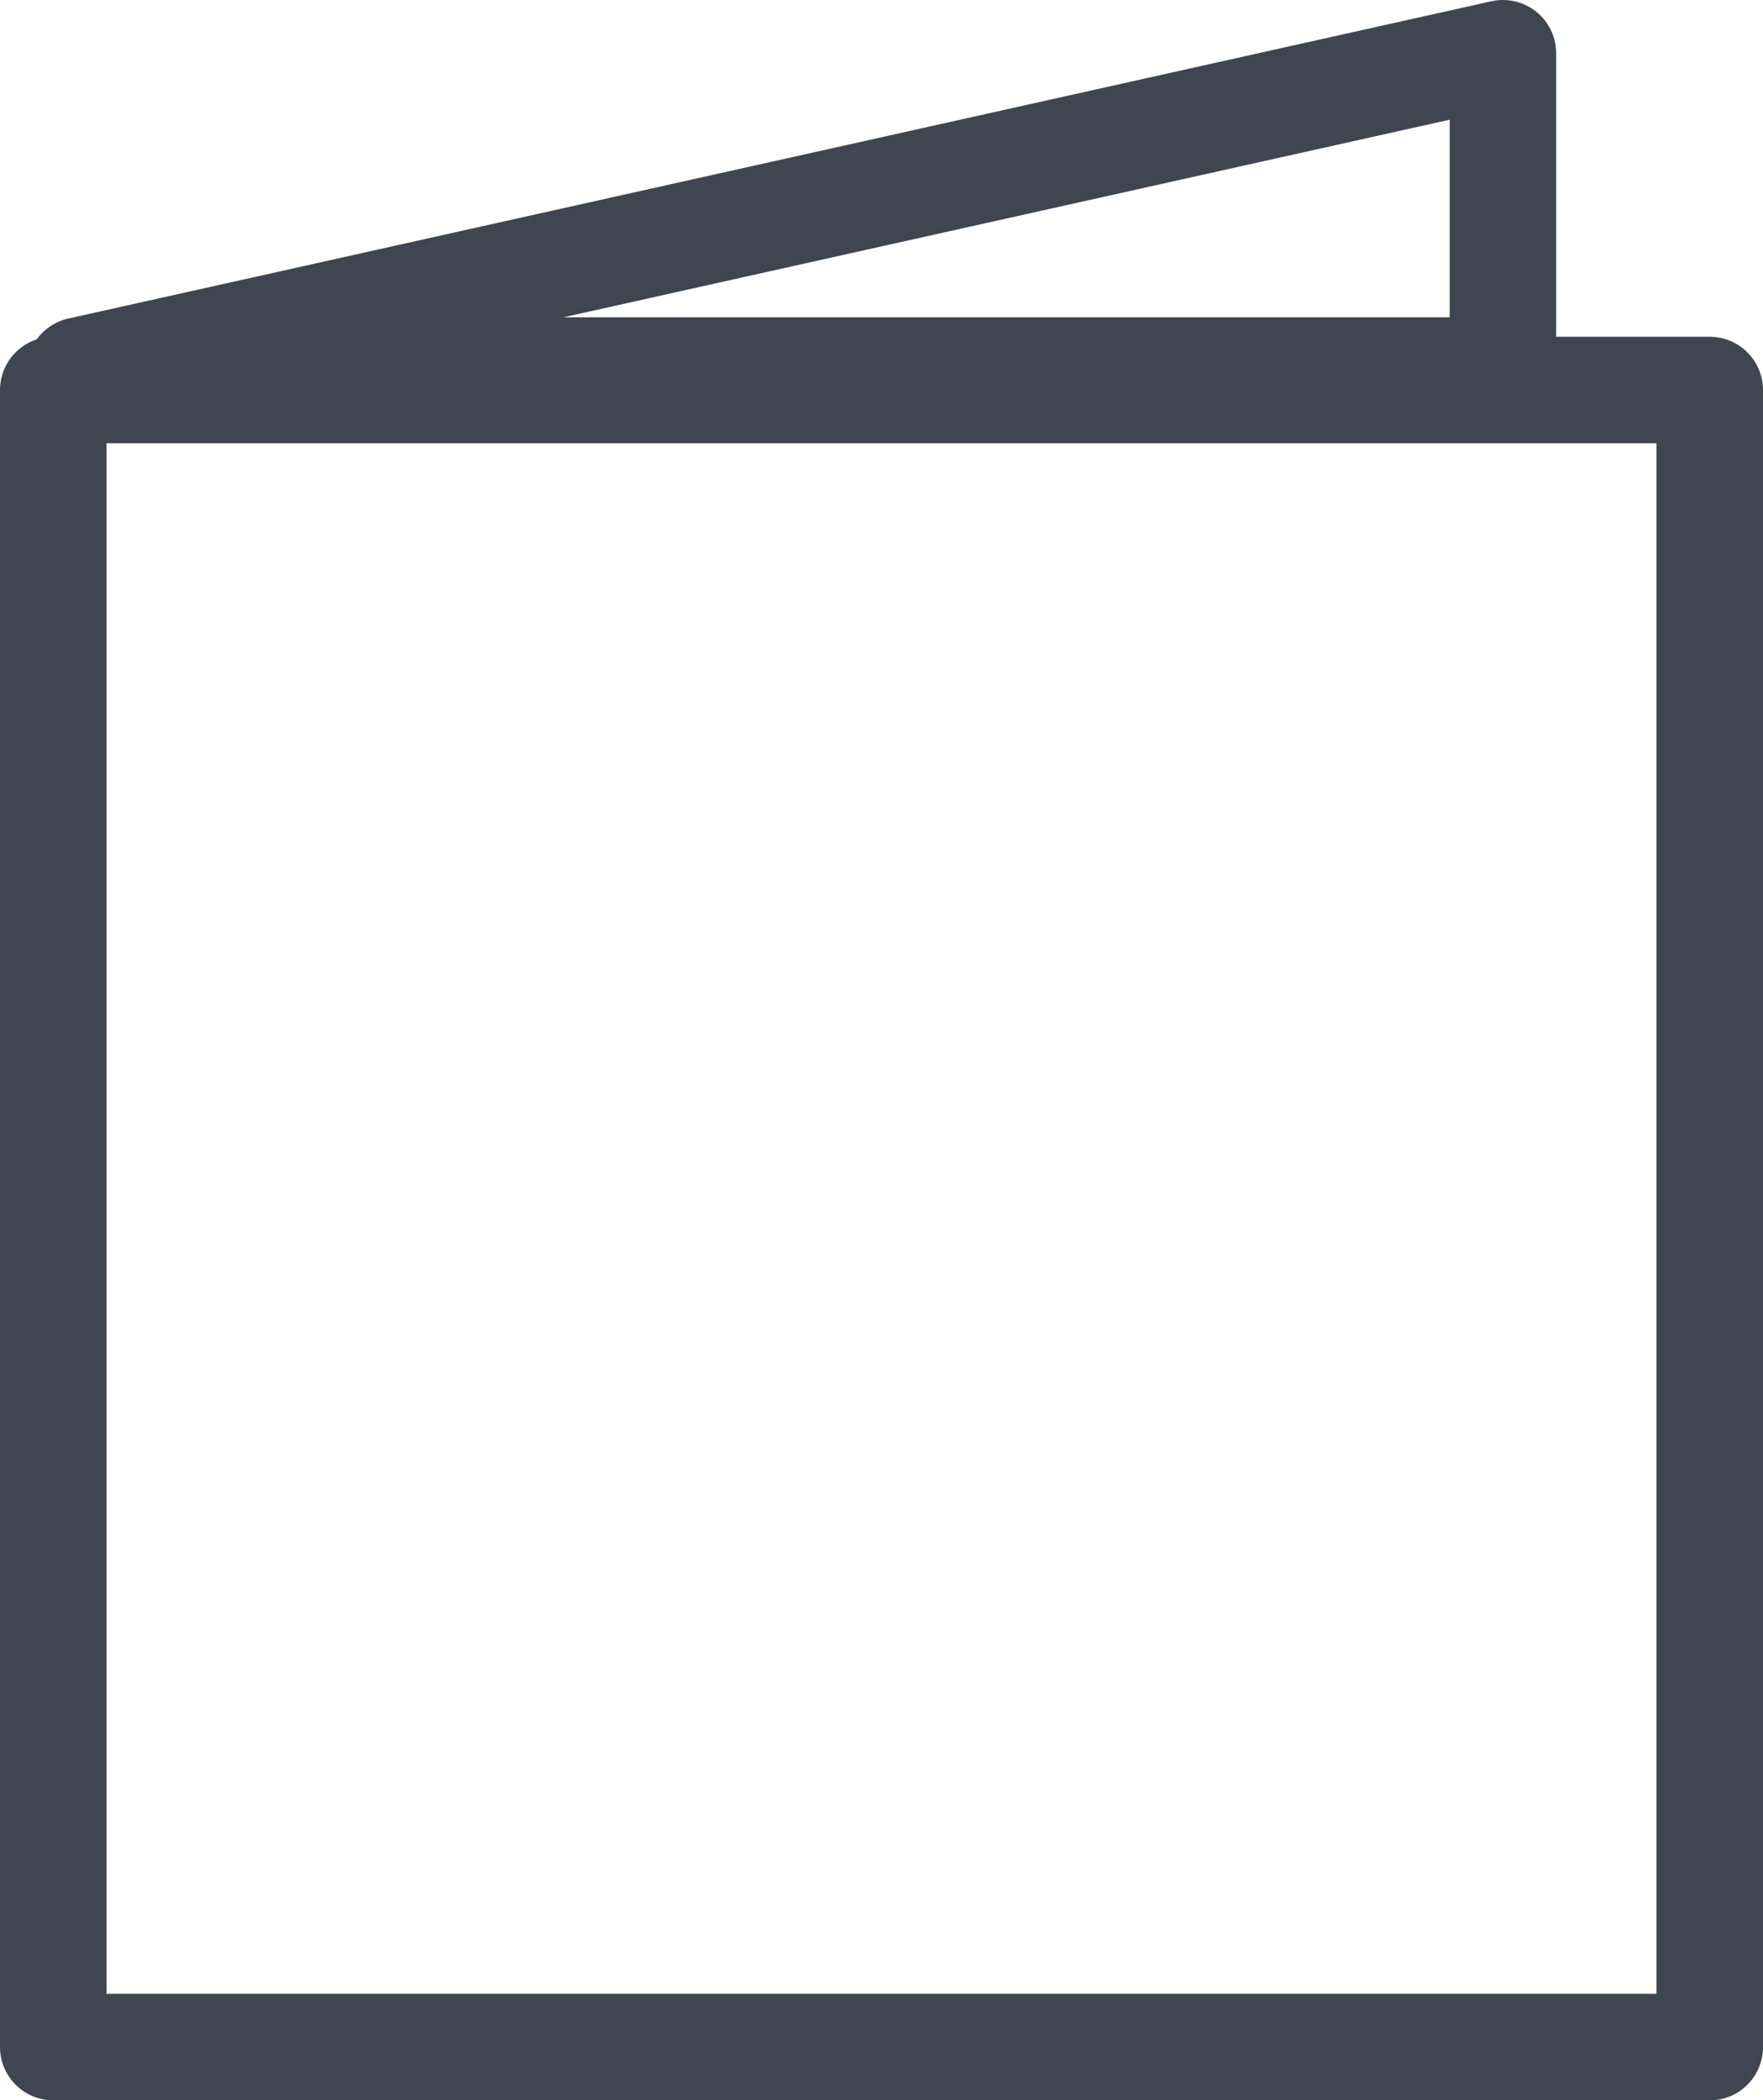
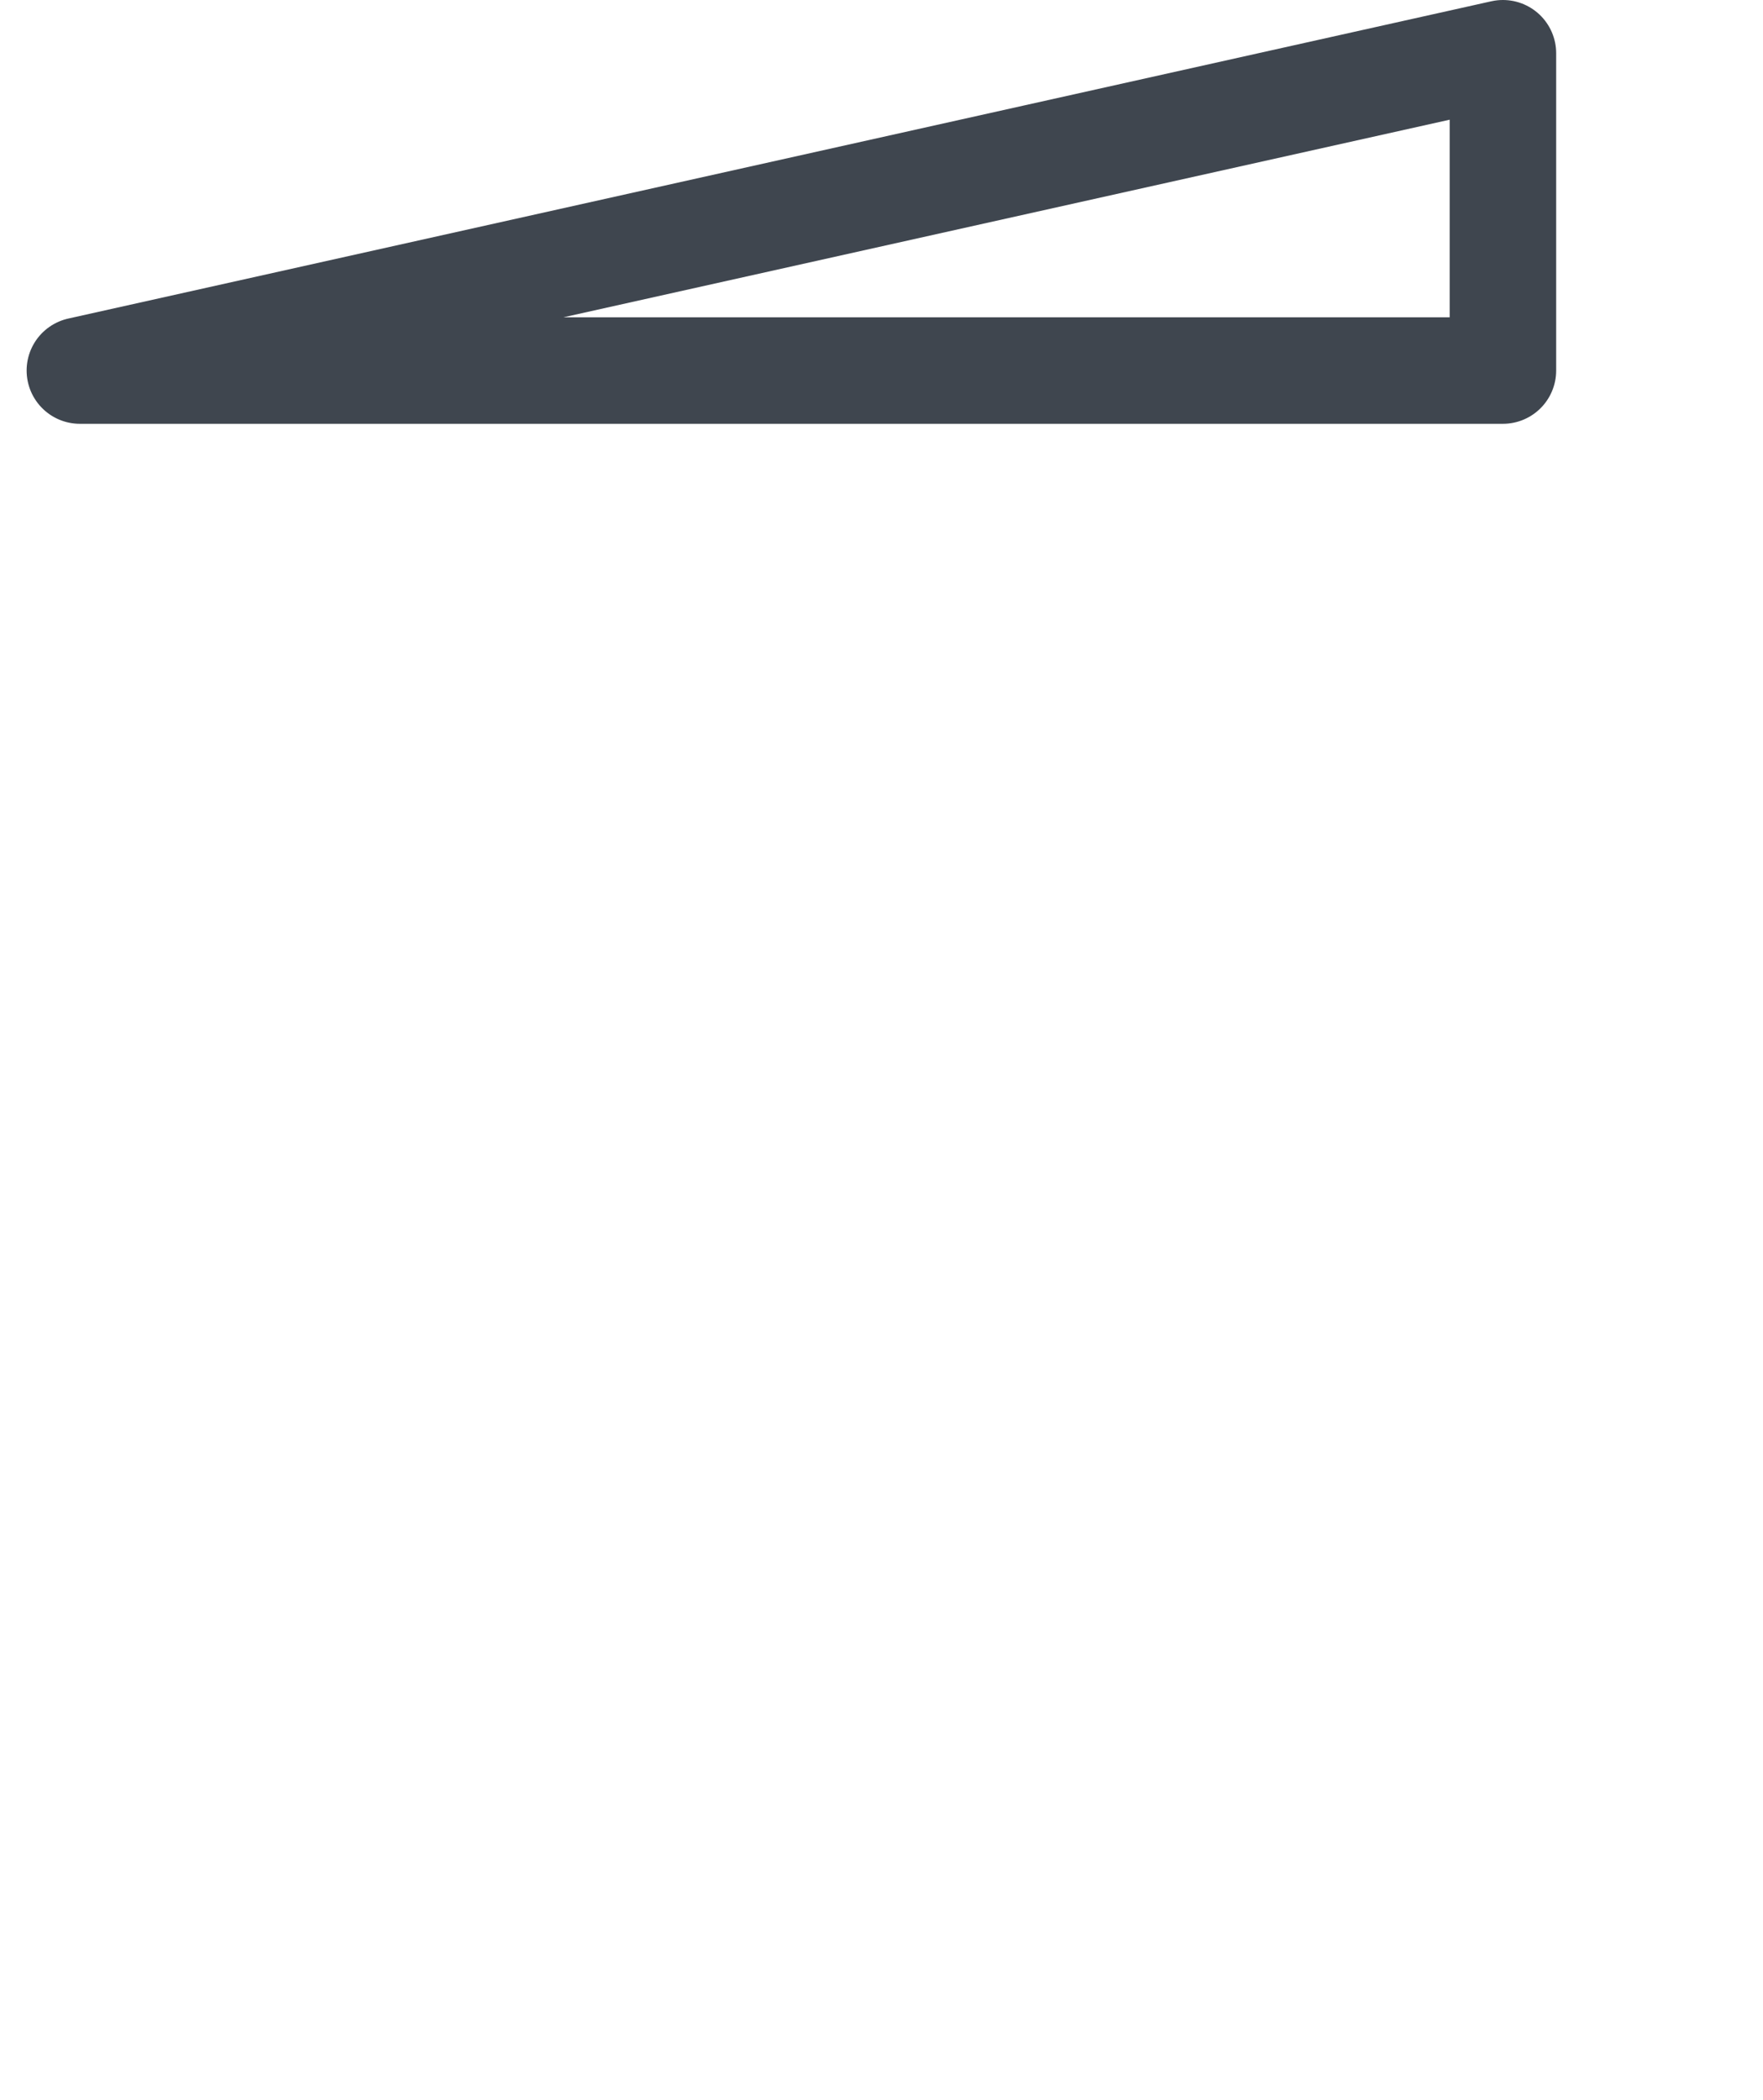
<svg xmlns="http://www.w3.org/2000/svg" version="1.1" id="Layer_1" x="0px" y="0px" width="66.221px" height="78.868px" viewBox="0 0 66.221 78.868" enable-background="new 0 0 66.221 78.868" xml:space="preserve">
-   <polygon fill="none" stroke="#3F464F" stroke-width="4" stroke-linecap="round" stroke-linejoin="round" stroke-miterlimit="22.926" points="  2,14.646 64.221,14.646 64.221,76.868 2,76.868 2,14.646 " />
  <polygon fill="none" stroke="#3F464F" stroke-width="4" stroke-linecap="round" stroke-linejoin="round" stroke-miterlimit="22.926" points="  3,13.914 56.452,2 56.452,13.914 3,13.914 " />
</svg>